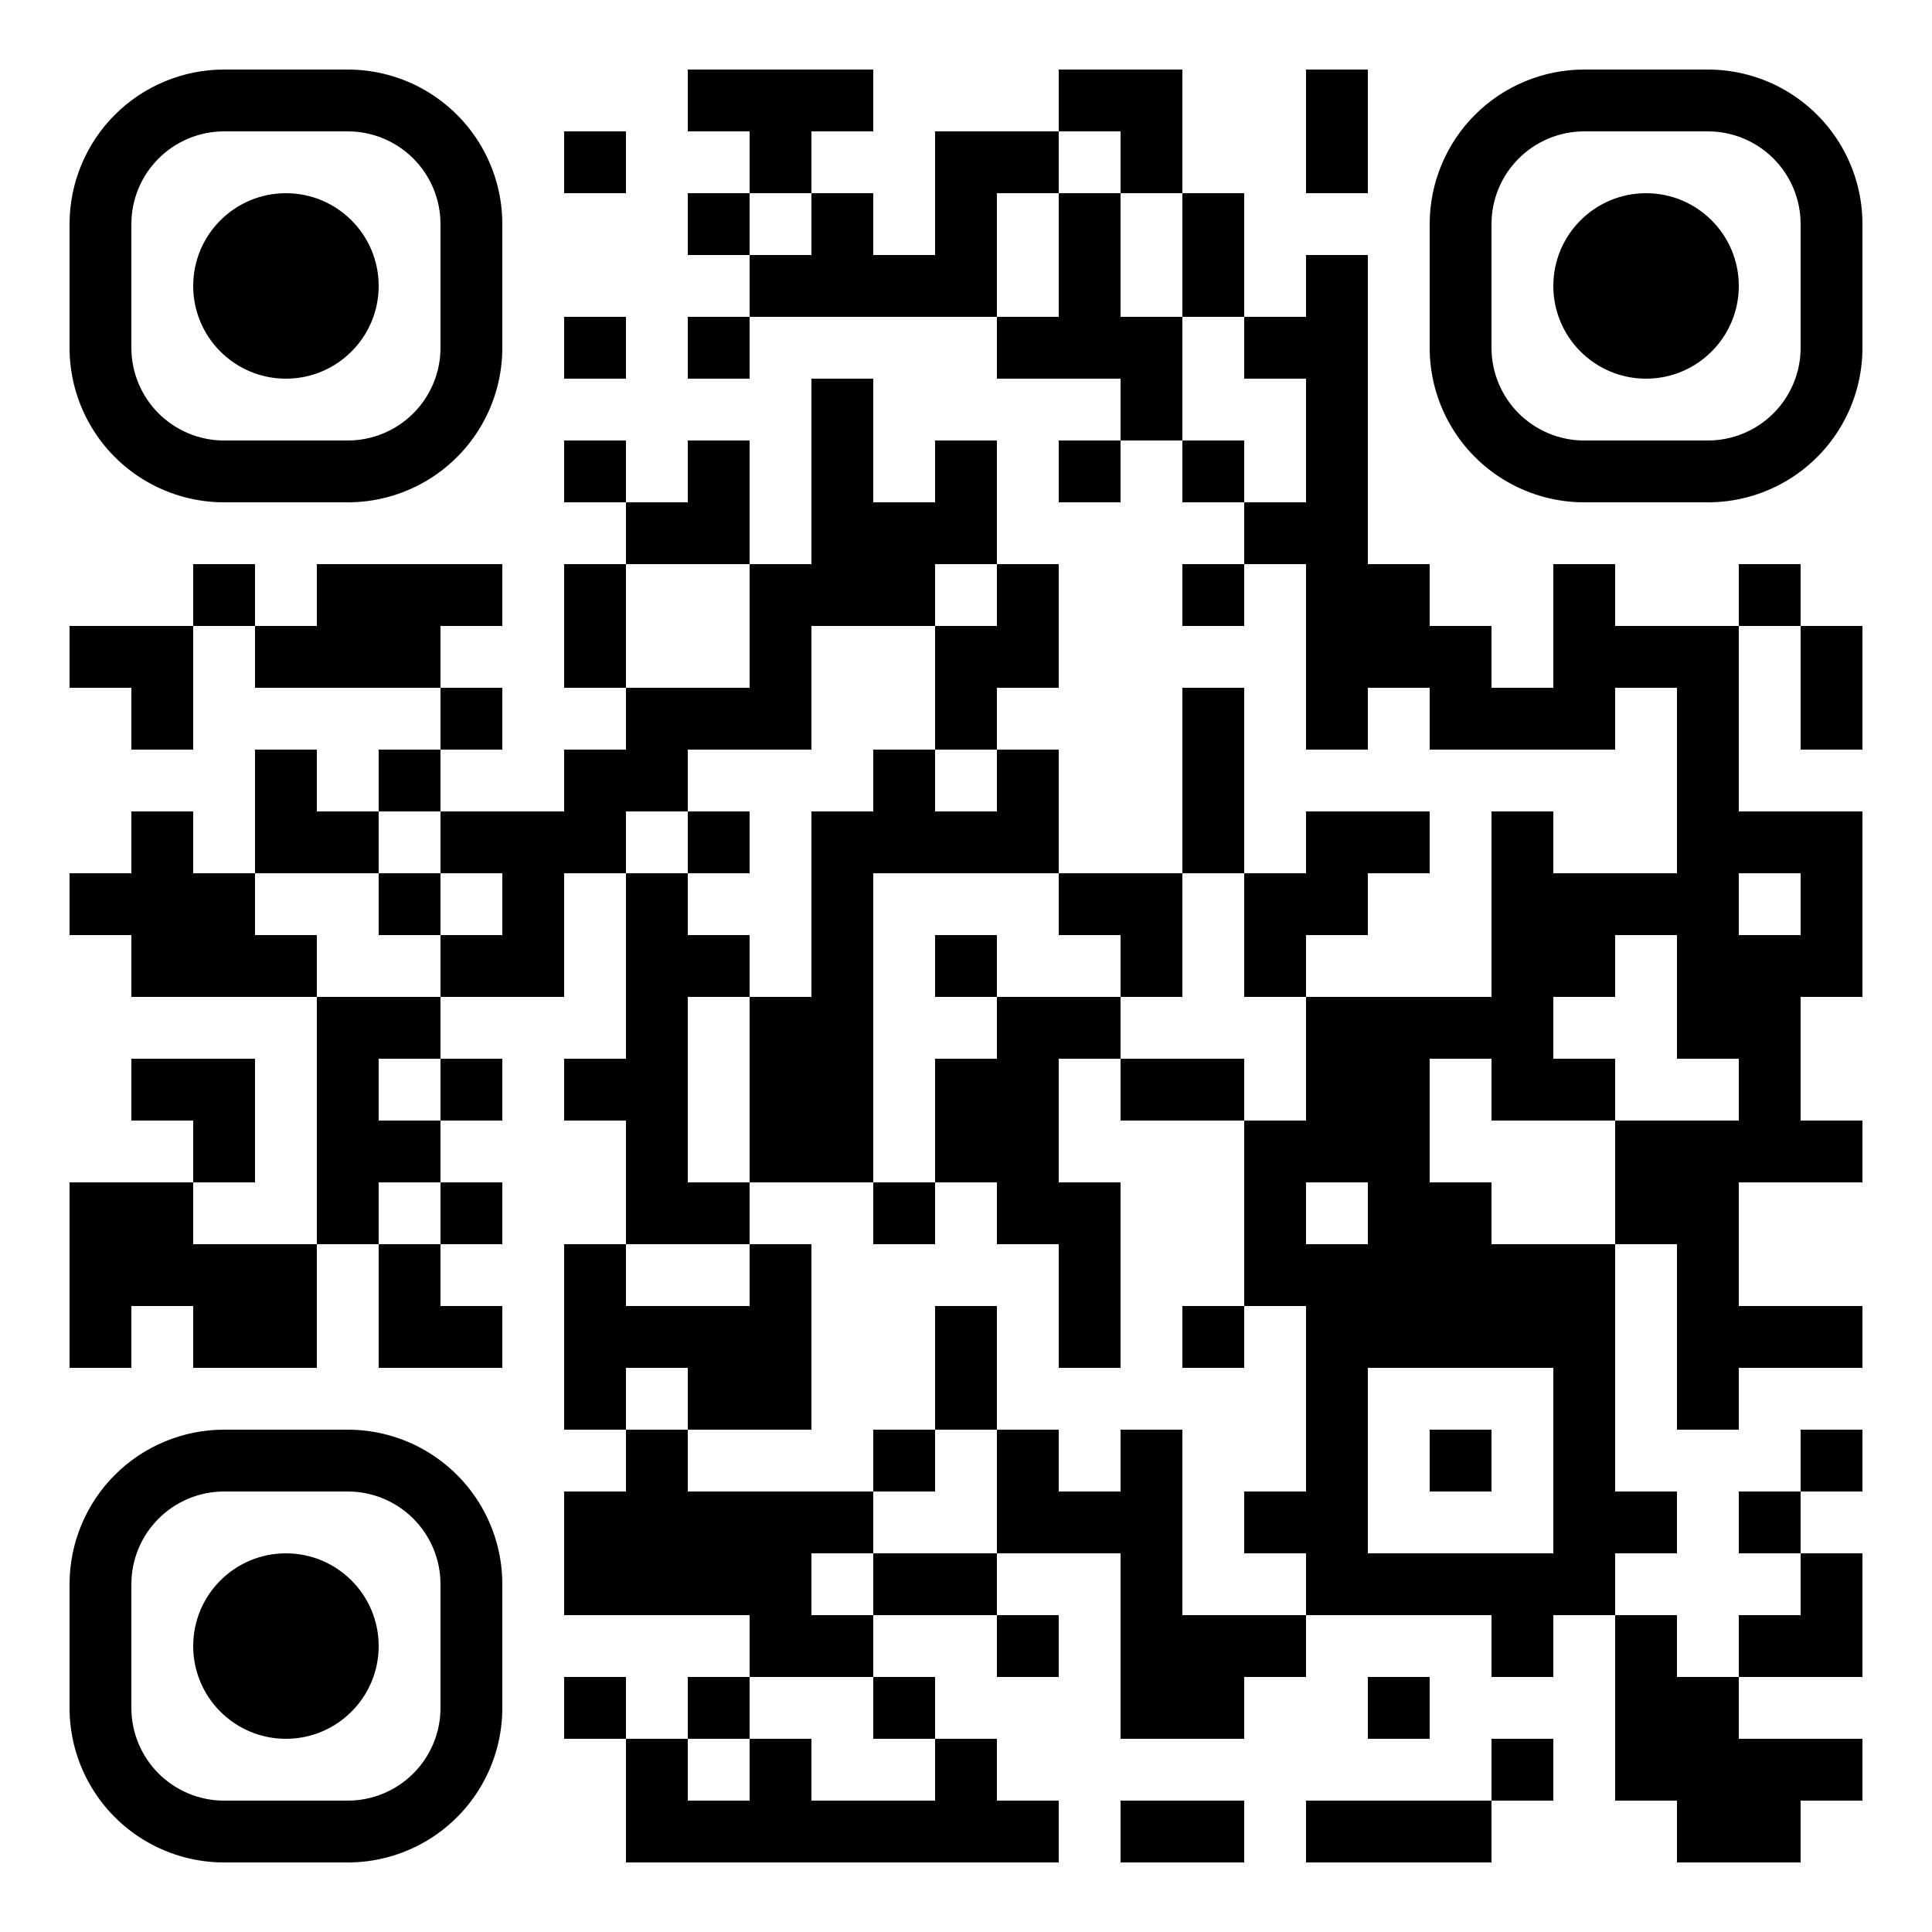
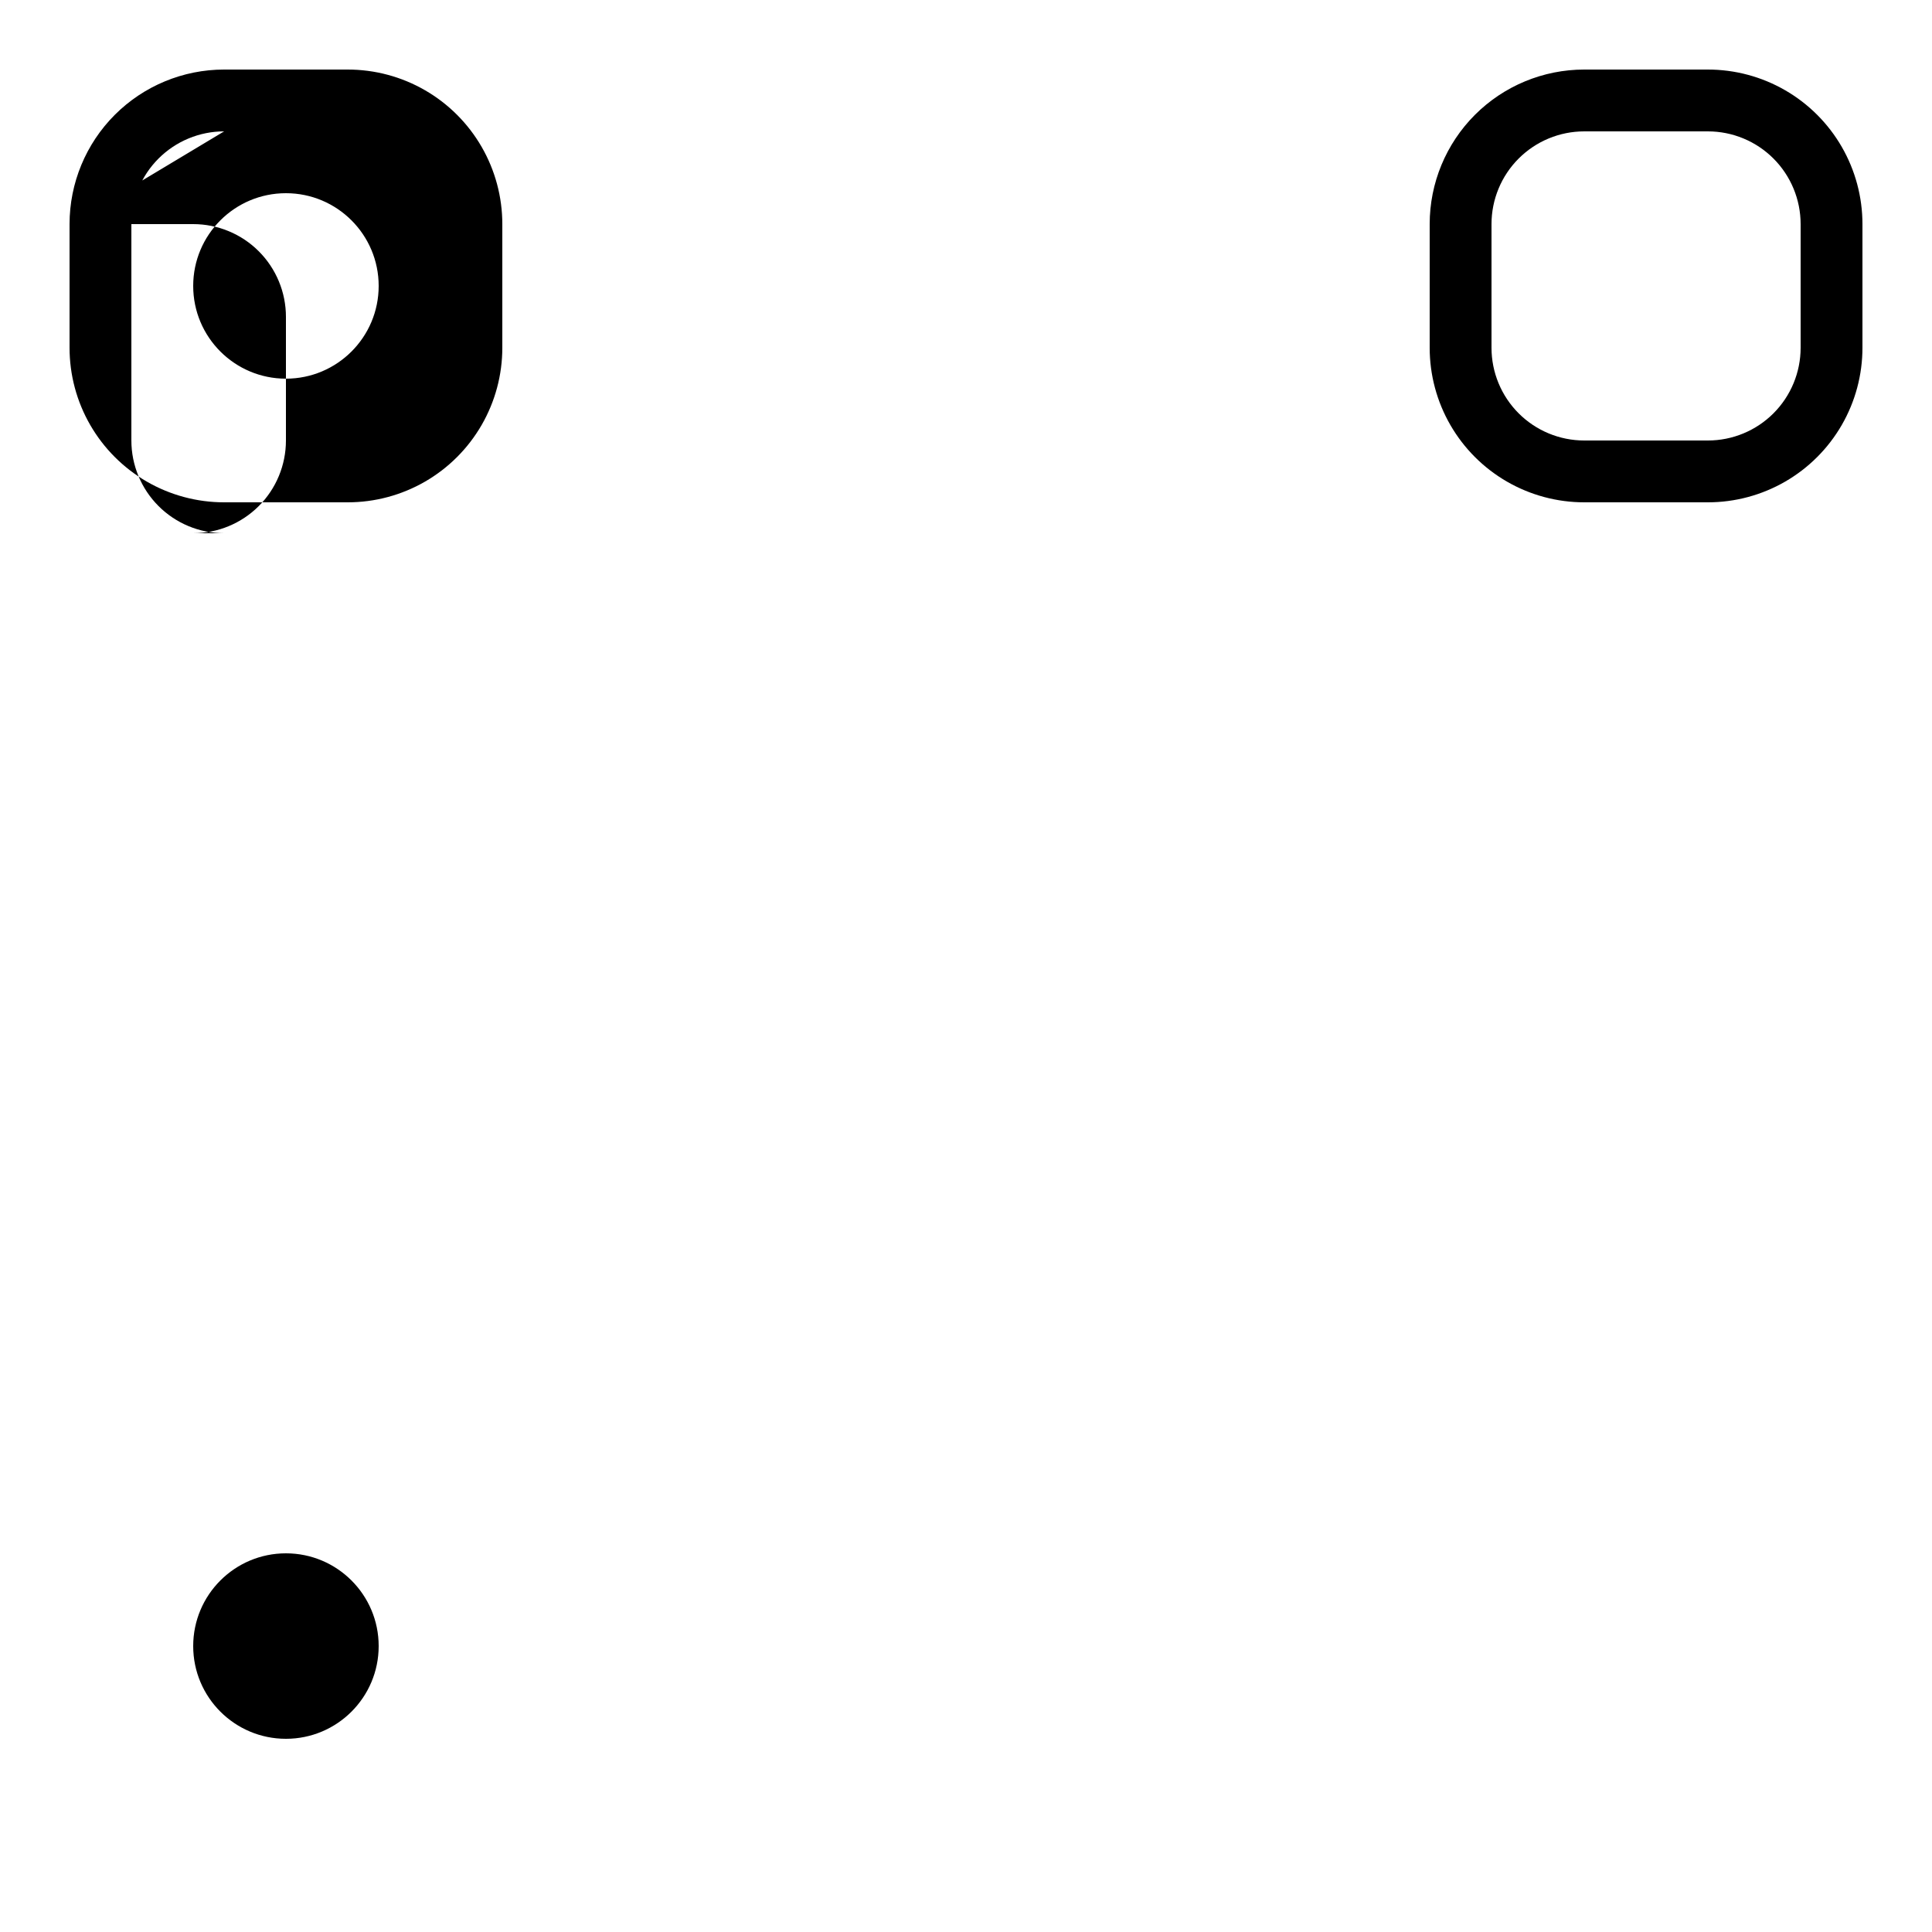
<svg xmlns="http://www.w3.org/2000/svg" width="500" height="500">
  <rect width="100%" height="100%" fill="#808080" stroke="none" />
  <defs>
    <clipPath id="a">
-       <path d="M18 162h16v16H18zm0 64h16v16H18zm0 80h16v16H18zm0 16h16v16H18zm0 16h16v16H18zm16-176h16v16H34zm0 16h16v16H34zm0 32h16v16H34zm0 16h16v16H34zm0 16h16v16H34zm0 32h16v16H34zm0 32h16v16H34zm0 16h16v16H34zm16-176h16v16H50zm0 80h16v16H50zm0 16h16v16H50zm0 32h16v16H50zm0 16h16v16H50zm0 32h16v16H50zm0 16h16v16H50zm16-176h16v16H66zm0 32h16v16H66zm0 16h16v16H66zm0 32h16v16H66zm0 80h16v16H66zm0 16h16v16H66zm16-192h16v16H82zm0 16h16v16H82zm0 48h16v16H82zm0 48h16v16H82zm0 16h16v16H82zm0 16h16v16H82zm0 16h16v16H82zm16-160h16v16H98zm0 16h16v16H98zm0 32h16v16H98zm0 32h16v16H98zm0 32h16v16H98zm0 32h16v16H98zm0 32h16v16H98zm0 16h16v16H98zm16-192h16v16h-16zm0 32h16v16h-16zm0 32h16v16h-16zm0 32h16v16h-16zm0 32h16v16h-16zm0 32h16v16h-16zm0 32h16v16h-16zm16-128h16v16h-16zm0 16h16v16h-16zm0 16h16v16h-16zm16-208h16v16h-16zm0 48h16v16h-16zm0 32h16v16h-16zm0 32h16v16h-16zm0 16h16v16h-16zm0 32h16v16h-16zm0 16h16v16h-16zm0 64h16v16h-16zm0 48h16v16h-16zm0 16h16v16h-16zm0 16h16v16h-16zm0 32h16v16h-16zm0 16h16v16h-16zm0 32h16v16h-16zm16-304h16v16h-16zm0 48h16v16h-16zm0 16h16v16h-16zm0 32h16v16h-16zm0 16h16v16h-16zm0 16h16v16h-16zm0 16h16v16h-16zm0 16h16v16h-16zm0 16h16v16h-16zm0 32h16v16h-16zm0 32h16v16h-16zm0 16h16v16h-16zm0 16h16v16h-16zm0 48h16v16h-16zm0 16h16v16h-16zm16-448h16v16h-16zm0 32h16v16h-16zm0 32h16v16h-16zm0 32h16v16h-16zm0 16h16v16h-16zm0 48h16v16h-16zm0 32h16v16h-16zm0 32h16v16h-16zm0 64h16v16h-16zm0 32h16v16h-16zm0 16h16v16h-16zm0 32h16v16h-16zm0 16h16v16h-16zm0 32h16v16h-16zm0 32h16v16h-16zm16-448h16v16h-16zm0 16h16v16h-16zm0 32h16v16h-16zm0 80h16v16h-16zm0 16h16v16h-16zm0 16h16v16h-16zm0 80h16v16h-16zm0 16h16v16h-16zm0 16h16v16h-16zm0 32h16v16h-16zm0 16h16v16h-16zm0 16h16v16h-16zm0 32h16v16h-16zm0 16h16v16h-16zm0 16h16v16h-16zm0 32h16v16h-16zm0 16h16v16h-16zm16-448h16v16h-16zm0 32h16v16h-16zm0 16h16v16h-16zm0 32h16v16h-16zm0 16h16v16h-16zm0 16h16v16h-16zm0 16h16v16h-16zm0 64h16v16h-16zm0 16h16v16h-16zm0 16h16v16h-16zm0 16h16v16h-16zm0 16h16v16h-16zm0 16h16v16h-16zm0 96h16v16h-16zm0 32h16v16h-16zm0 48h16v16h-16zm16-400h16v16h-16zm0 64h16v16h-16zm0 16h16v16h-16zm0 48h16v16h-16zm0 16h16v16h-16zm0 96h16v16h-16zm0 64h16v16h-16zm0 32h16v16h-16zm0 32h16v16h-16zm0 32h16v16h-16zm16-432h16v16h-16zm0 16h16v16h-16zm0 16h16v16h-16zm0 48h16v16h-16zm0 16h16v16h-16zm0 32h16v16h-16zm0 16h16v16h-16zm0 32h16v16h-16zm0 32h16v16h-16zm0 32h16v16h-16zm0 16h16v16h-16zm0 48h16v16h-16zm0 16h16v16h-16zm0 48h16v16h-16zm0 48h16v16h-16zm0 16h16v16h-16zm16-432h16v16h-16zm0 48h16v16h-16zm0 64h16v16h-16zm0 16h16v16h-16zm0 32h16v16h-16zm0 16h16v16h-16zm0 48h16v16h-16zm0 16h16v16h-16zm0 16h16v16h-16zm0 16h16v16h-16zm0 64h16v16h-16zm0 16h16v16h-16zm0 32h16v16h-16zm0 48h16v16h-16zm16-448h16v16h-16zm0 32h16v16h-16zm0 16h16v16h-16zm0 16h16v16h-16zm0 32h16v16h-16zm0 112h16v16h-16zm0 32h16v16h-16zm0 48h16v16h-16zm0 16h16v16h-16zm0 16h16v16h-16zm0 48h16v16h-16zm16-368h16v16h-16zm0 16h16v16h-16zm0 48h16v16h-16zm0 16h16v16h-16zm0 128h16v16h-16zm0 16h16v16h-16zm0 32h16v16h-16zm0 96h16v16h-16zm0 16h16v16h-16zm0 16h16v16h-16zm0 16h16v16h-16zm0 16h16v16h-16zm0 32h16v16h-16zm16-416h16v16h-16zm0 16h16v16h-16zm0 48h16v16h-16zm0 32h16v16h-16zm0 32h16v16h-16zm0 16h16v16h-16zm0 16h16v16h-16zm0 64h16v16h-16zm0 64h16v16h-16zm0 80h16v16h-16zm0 16h16v16h-16zm0 32h16v16h-16zm16-384h16v16h-16zm0 48h16v16h-16zm0 96h16v16h-16zm0 16h16v16h-16zm0 48h16v16h-16zm0 16h16v16h-16zm0 16h16v16h-16zm0 64h16v16h-16zm0 32h16v16h-16zm16-400h16v16h-16zm0 16h16v16h-16zm0 32h16v16h-16zm0 16h16v16h-16zm0 16h16v16h-16zm0 16h16v16h-16zm0 16h16v16h-16zm0 16h16v16h-16zm0 16h16v16h-16zm0 16h16v16h-16zm0 32h16v16h-16zm0 16h16v16h-16zm0 32h16v16h-16zm0 16h16v16h-16zm0 16h16v16h-16zm0 32h16v16h-16zm0 16h16v16h-16zm0 16h16v16h-16zm0 16h16v16h-16zm0 16h16v16h-16zm0 16h16v16h-16zm0 64h16v16h-16zm16-320h16v16h-16zm0 16h16v16h-16zm0 48h16v16h-16zm0 48h16v16h-16zm0 16h16v16h-16zm0 16h16v16h-16zm0 16h16v16h-16zm0 16h16v16h-16zm0 16h16v16h-16zm0 64h16v16h-16zm0 32h16v16h-16zm0 32h16v16h-16zm16-304h16v16h-16zm0 16h16v16h-16zm0 80h16v16h-16zm0 48h16v16h-16zm0 16h16v16h-16zm0 16h16v16h-16zm0 32h16v16h-16zm0 32h16v16h-16zm0 64h16v16h-16zm16-288h16v16h-16zm0 32h16v16h-16zm0 16h16v16h-16zm0 16h16v16h-16zm0 16h16v16h-16zm0 16h16v16h-16zm0 48h16v16h-16zm0 16h16v16h-16zm0 64h16v16h-16zm0 16h16v16h-16zm0 32h16v16h-16zm16-304h16v16h-16zm0 16h16v16h-16zm0 16h16v16h-16zm0 48h16v16h-16zm0 16h16v16h-16zm0 32h16v16h-16zm0 48h16v16h-16zm0 16h16v16h-16zm0 16h16v16h-16zm0 16h16v16h-16zm0 16h16v16h-16zm0 16h16v16h-16zm16-240h16v16h-16zm0 64h16v16h-16zm0 64h16v16h-16zm0 16h16v16h-16zm0 80h16v16h-16zm0 32h16v16h-16zm0 16h16v16h-16zm0 16h16v16h-16zm16-288h16v16h-16zm0 16h16v16h-16zm0 16h16v16h-16zm0 16h16v16h-16zm0 16h16v16h-16zm0 16h16v16h-16zm0 16h16v16h-16zm0 32h16v16h-16zm0 16h16v16h-16zm0 16h16v16h-16zm0 16h16v16h-16zm0 16h16v16h-16zm0 80h16v16h-16zm0 16h16v16h-16zm0 16h16v16h-16zm16-320h16v16h-16zm0 64h16v16h-16zm0 32h16v16h-16zm0 16h16v16h-16zm0 16h16v16h-16zm0 16h16v16h-16zm0 48h16v16h-16zm0 48h16v16h-16zm0 32h16v16h-16zm0 32h16v16h-16zm0 16h16v16h-16zm16-304h16v16h-16zm0 16h16v16h-16zm0 32h16v16h-16zm0 16h16v16h-16zm0 16h16v16h-16zm0 48h16v16h-16zm0 48h16v16h-16zm0 32h16v16h-16zm0 32h16v16h-16zm0 16h16v16h-16zm0 32h16v16h-16z" />
-       <path d="M18 58v32a40 40 0 0 0 40 40h32a40 40 0 0 0 40-40V58a40 40 0 0 0-40-40H58a40 40 0 0 0-40 40m40-24h32a24 24 0 0 1 24 24v32a24 24 0 0 1-24 24H58a24 24 0 0 1-24-24V58a24 24 0 0 1 24-24" clip-rule="evenodd" />
+       <path d="M18 58v32a40 40 0 0 0 40 40h32a40 40 0 0 0 40-40V58a40 40 0 0 0-40-40H58a40 40 0 0 0-40 40h32a24 24 0 0 1 24 24v32a24 24 0 0 1-24 24H58a24 24 0 0 1-24-24V58a24 24 0 0 1 24-24" clip-rule="evenodd" />
      <circle cx="74" cy="74" r="24" />
      <path d="M442 18h-32a40 40 0 0 0-40 40v32a40 40 0 0 0 40 40h32a40 40 0 0 0 40-40V58a40 40 0 0 0-40-40m24 40v32a24 24 0 0 1-24 24h-32a24 24 0 0 1-24-24V58a24 24 0 0 1 24-24h32a24 24 0 0 1 24 24" clip-rule="evenodd" />
-       <circle cx="426" cy="74" r="24" transform="rotate(90 426 74)" />
-       <path d="M58 482h32a40 40 0 0 0 40-40v-32a40 40 0 0 0-40-40H58a40 40 0 0 0-40 40v32a40 40 0 0 0 40 40m-24-40v-32a24 24 0 0 1 24-24h32a24 24 0 0 1 24 24v32a24 24 0 0 1-24 24H58a24 24 0 0 1-24-24" clip-rule="evenodd" />
      <circle cx="74" cy="426" r="24" transform="rotate(-90 74 426)" />
    </clipPath>
  </defs>
  <path fill="#fff" d="M0 0h500v500H0z" clip-path="url('#clip-path-background-color')" />
  <path d="M0 0h500v500H0z" clip-path="url('#a')" />
</svg>